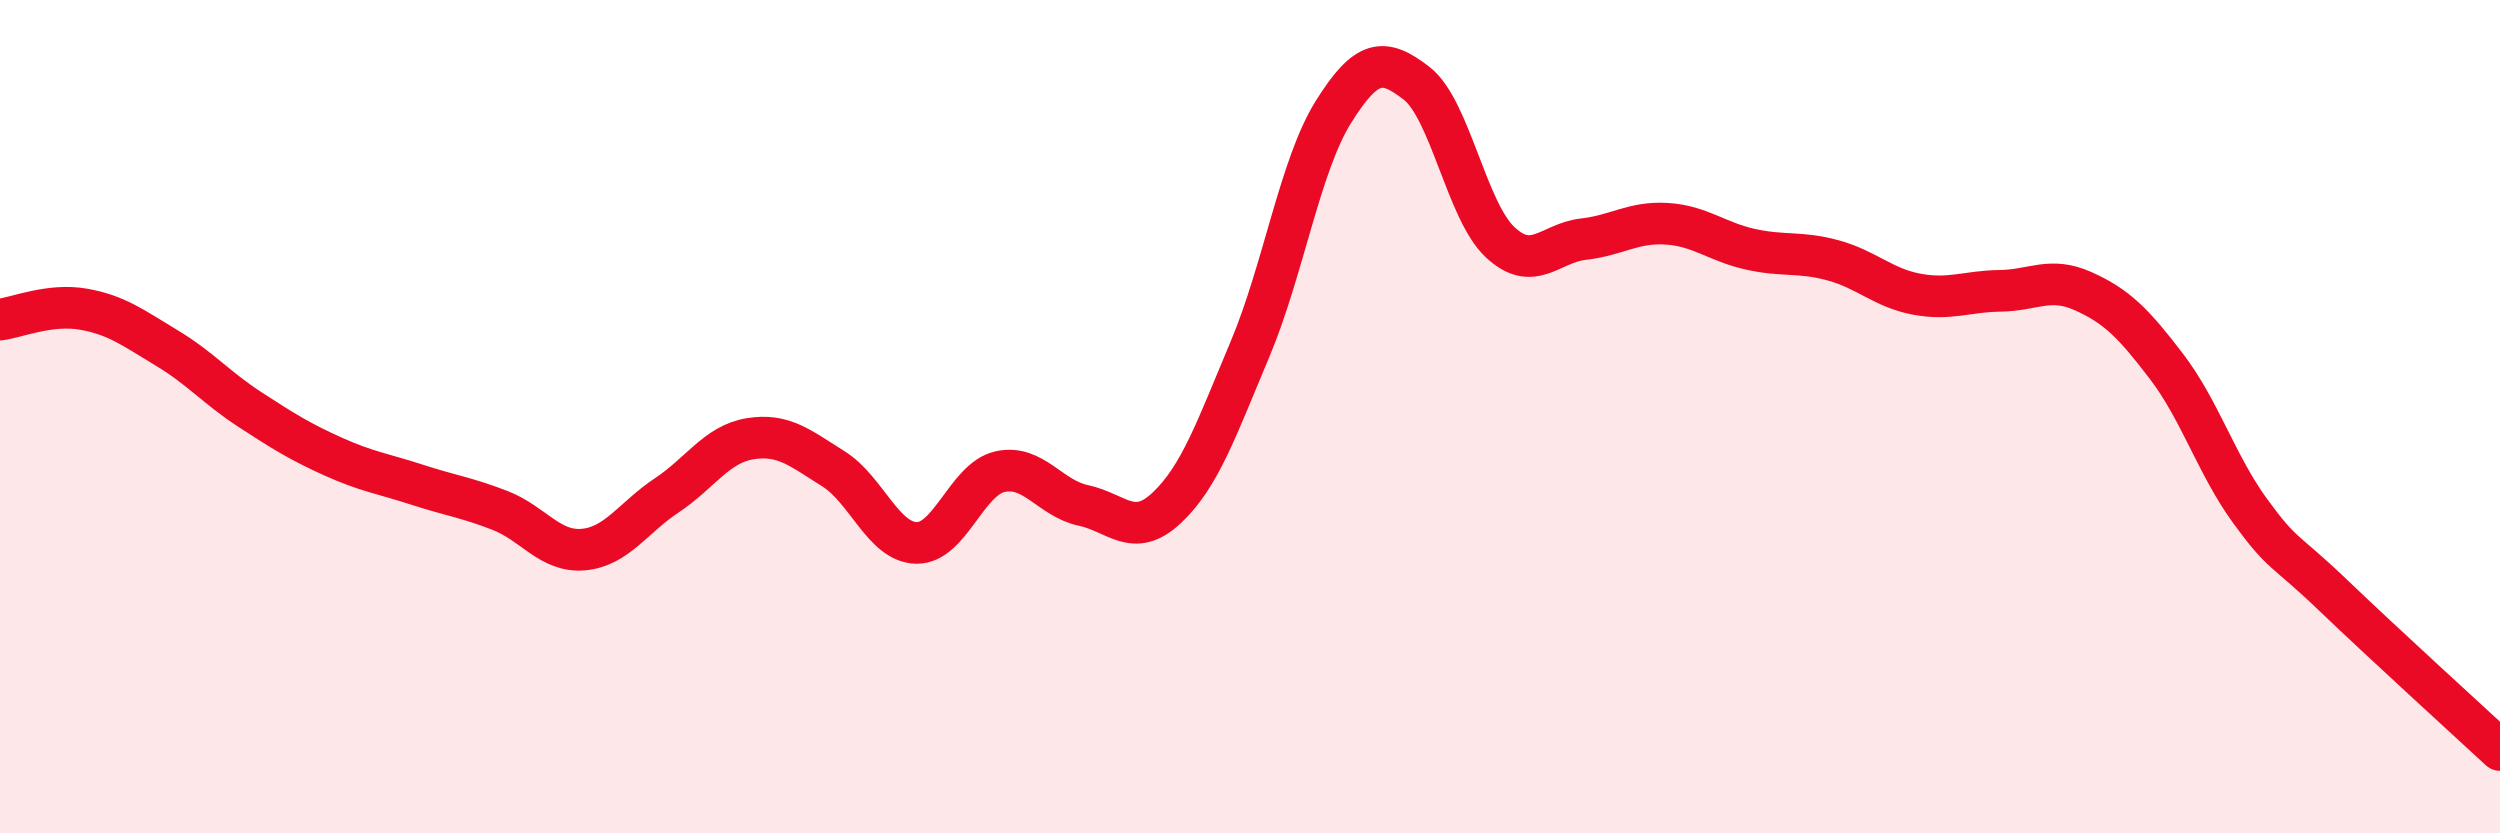
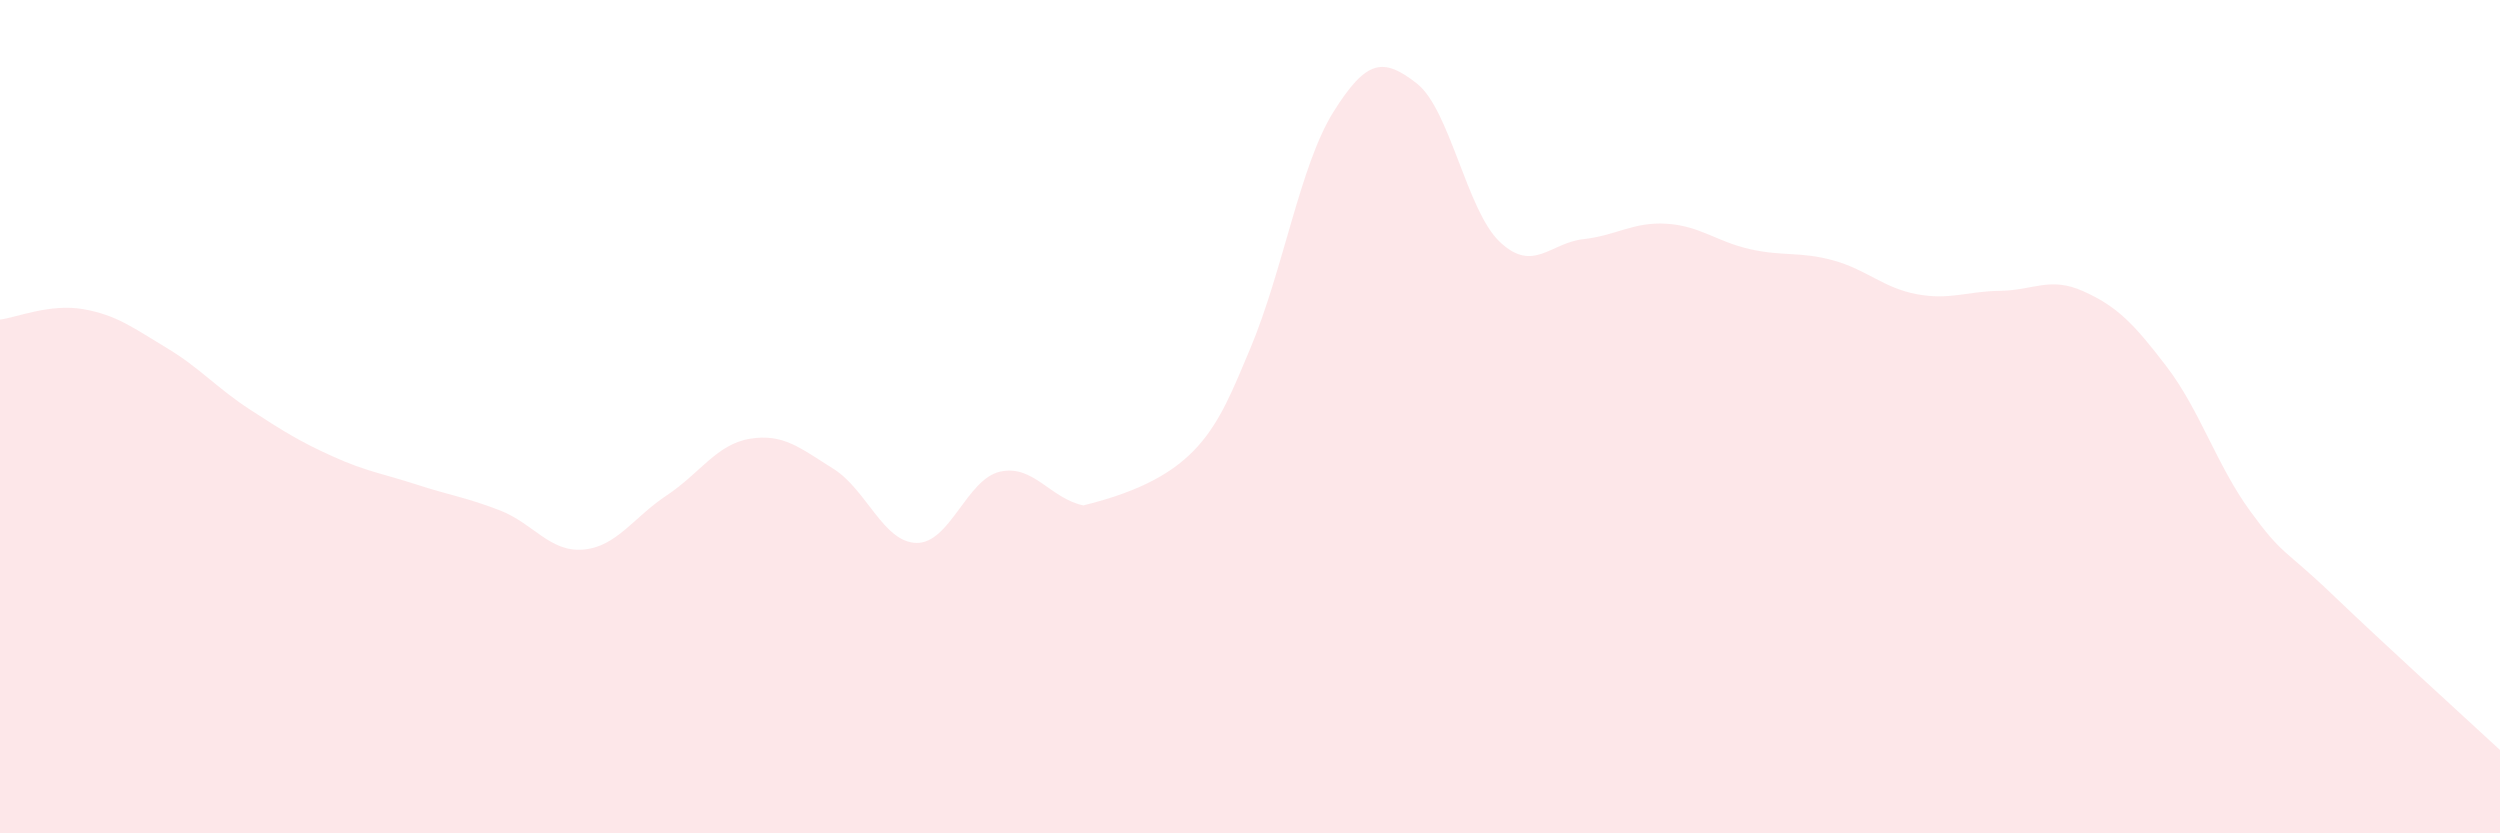
<svg xmlns="http://www.w3.org/2000/svg" width="60" height="20" viewBox="0 0 60 20">
-   <path d="M 0,7.67 C 0.4,7.62 1.2,7.28 2,7.42 C 2.8,7.56 3.2,7.87 4,8.35 C 4.8,8.83 5.2,9.31 6,9.83 C 6.8,10.35 7.2,10.6 8,10.96 C 8.8,11.32 9.2,11.37 10,11.63 C 10.8,11.89 11.2,11.94 12,12.25 C 12.8,12.56 13.2,13.26 14,13.19 C 14.8,13.12 15.2,12.42 16,11.89 C 16.8,11.36 17.2,10.66 18,10.53 C 18.8,10.4 19.2,10.75 20,11.25 C 20.8,11.75 21.2,13.02 22,13.03 C 22.8,13.04 23.2,11.5 24,11.32 C 24.8,11.14 25.2,11.96 26,12.13 C 26.8,12.3 27.2,12.94 28,12.19 C 28.8,11.44 29.2,10.28 30,8.38 C 30.8,6.48 31.2,3.97 32,2.69 C 32.8,1.41 33.2,1.38 34,2 C 34.8,2.62 35.2,5.06 36,5.81 C 36.8,6.56 37.2,5.83 38,5.74 C 38.8,5.65 39.2,5.32 40,5.37 C 40.8,5.42 41.2,5.8 42,5.98 C 42.8,6.16 43.2,6.03 44,6.25 C 44.8,6.47 45.2,6.91 46,7.06 C 46.8,7.21 47.2,6.99 48,6.98 C 48.8,6.97 49.2,6.63 50,6.99 C 50.8,7.35 51.2,7.75 52,8.8 C 52.8,9.85 53.2,11.16 54,12.26 C 54.8,13.36 54.8,13.14 56,14.29 C 57.2,15.44 59.2,17.26 60,18L60 20L0 20Z" fill="#EB0A25" opacity="0.1" stroke-linecap="round" stroke-linejoin="round" />
-   <path d="M 0,7.67 C 0.4,7.62 1.2,7.28 2,7.42 C 2.8,7.56 3.2,7.87 4,8.35 C 4.8,8.83 5.2,9.31 6,9.83 C 6.8,10.35 7.2,10.6 8,10.96 C 8.8,11.32 9.2,11.37 10,11.63 C 10.8,11.89 11.2,11.94 12,12.25 C 12.8,12.56 13.2,13.26 14,13.19 C 14.8,13.12 15.2,12.42 16,11.89 C 16.8,11.36 17.2,10.66 18,10.53 C 18.8,10.4 19.2,10.75 20,11.25 C 20.8,11.75 21.2,13.02 22,13.03 C 22.8,13.04 23.2,11.5 24,11.32 C 24.8,11.14 25.2,11.96 26,12.13 C 26.8,12.3 27.2,12.94 28,12.19 C 28.8,11.44 29.2,10.28 30,8.38 C 30.8,6.48 31.2,3.97 32,2.69 C 32.8,1.41 33.2,1.38 34,2 C 34.8,2.62 35.2,5.06 36,5.81 C 36.8,6.56 37.2,5.83 38,5.74 C 38.8,5.65 39.2,5.32 40,5.37 C 40.8,5.42 41.2,5.8 42,5.98 C 42.8,6.16 43.2,6.03 44,6.25 C 44.8,6.47 45.2,6.91 46,7.06 C 46.8,7.21 47.2,6.99 48,6.98 C 48.8,6.97 49.2,6.63 50,6.99 C 50.8,7.35 51.2,7.75 52,8.8 C 52.8,9.85 53.2,11.16 54,12.26 C 54.8,13.36 54.8,13.14 56,14.29 C 57.2,15.44 59.2,17.26 60,18" stroke="#EB0A25" stroke-width="1" fill="none" stroke-linecap="round" stroke-linejoin="round" />
+   <path d="M 0,7.67 C 0.4,7.62 1.2,7.28 2,7.42 C 2.8,7.56 3.2,7.87 4,8.35 C 4.8,8.83 5.2,9.31 6,9.83 C 6.8,10.35 7.2,10.6 8,10.96 C 8.8,11.32 9.2,11.37 10,11.63 C 10.8,11.89 11.2,11.94 12,12.25 C 12.8,12.56 13.2,13.26 14,13.19 C 14.8,13.12 15.2,12.42 16,11.89 C 16.8,11.36 17.2,10.66 18,10.53 C 18.8,10.4 19.2,10.75 20,11.25 C 20.8,11.75 21.2,13.02 22,13.03 C 22.8,13.04 23.2,11.5 24,11.32 C 24.8,11.14 25.2,11.96 26,12.13 C 28.8,11.44 29.2,10.28 30,8.38 C 30.8,6.48 31.2,3.97 32,2.69 C 32.8,1.41 33.2,1.38 34,2 C 34.8,2.62 35.2,5.06 36,5.81 C 36.8,6.56 37.2,5.83 38,5.74 C 38.8,5.65 39.2,5.32 40,5.37 C 40.8,5.42 41.2,5.8 42,5.98 C 42.8,6.16 43.2,6.03 44,6.25 C 44.8,6.47 45.2,6.91 46,7.06 C 46.8,7.21 47.2,6.99 48,6.98 C 48.8,6.97 49.2,6.63 50,6.99 C 50.8,7.35 51.2,7.75 52,8.8 C 52.8,9.85 53.2,11.16 54,12.26 C 54.8,13.36 54.8,13.14 56,14.29 C 57.2,15.44 59.2,17.26 60,18L60 20L0 20Z" fill="#EB0A25" opacity="0.1" stroke-linecap="round" stroke-linejoin="round" />
</svg>